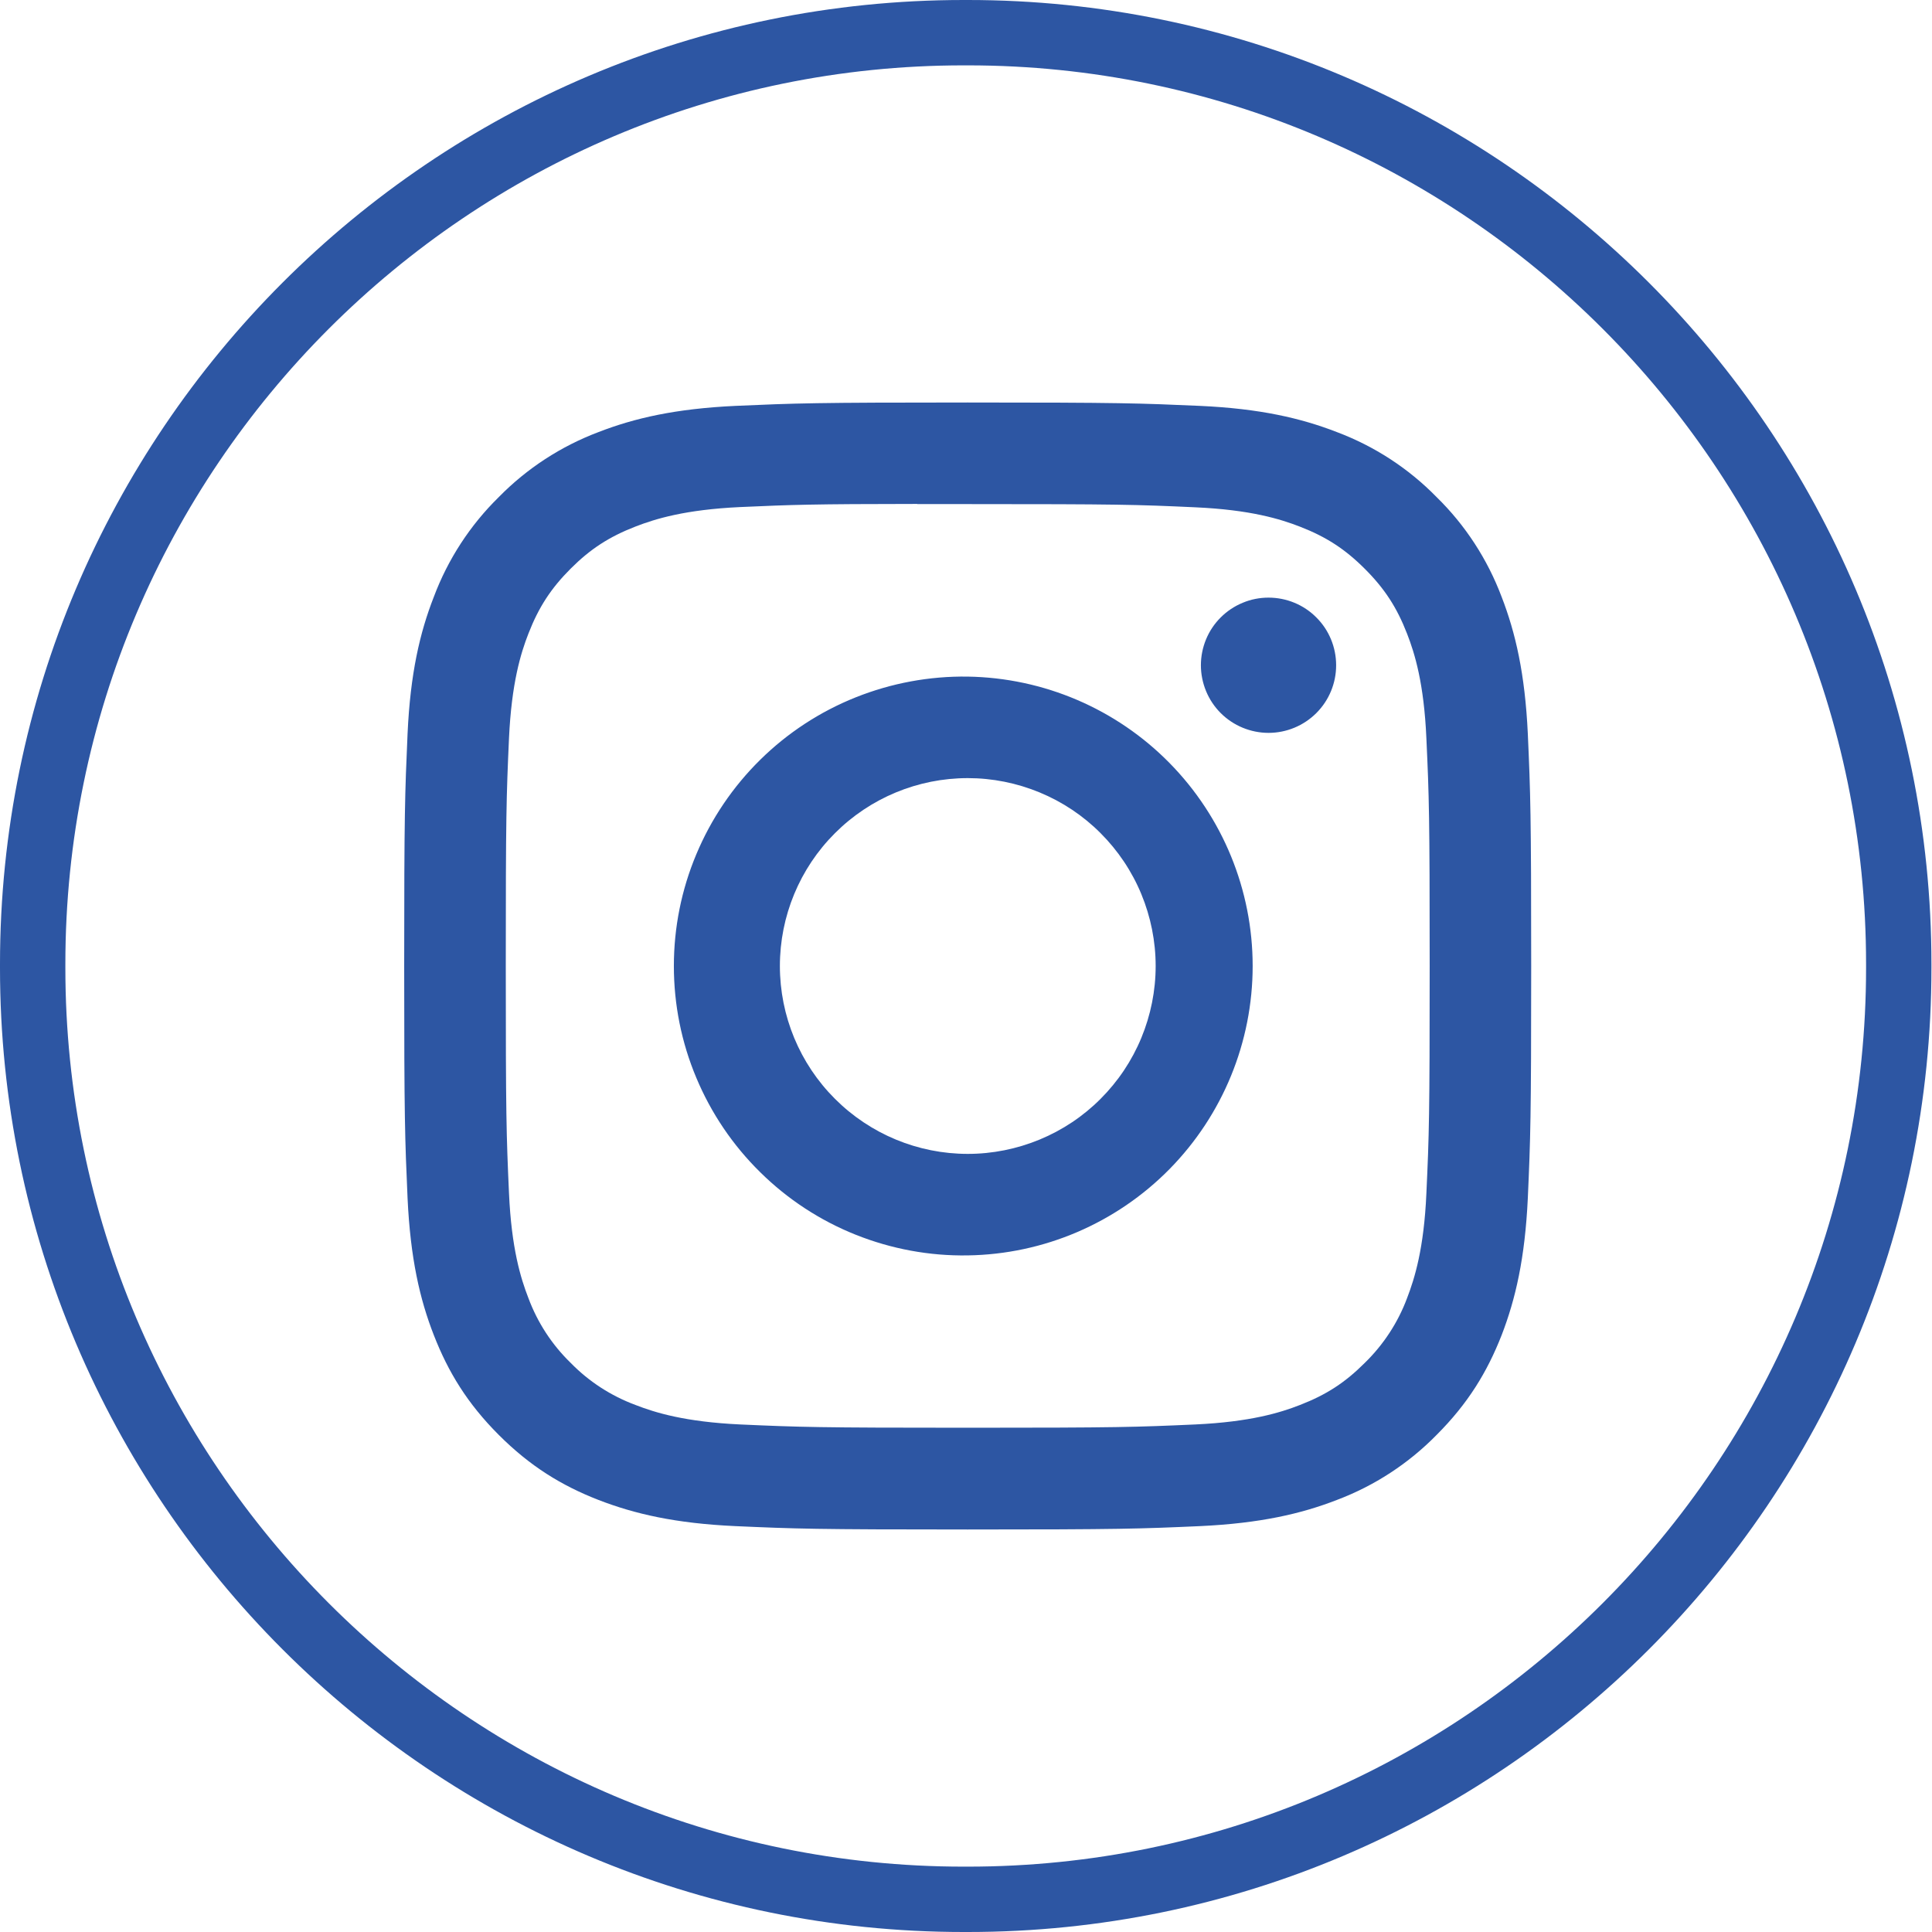
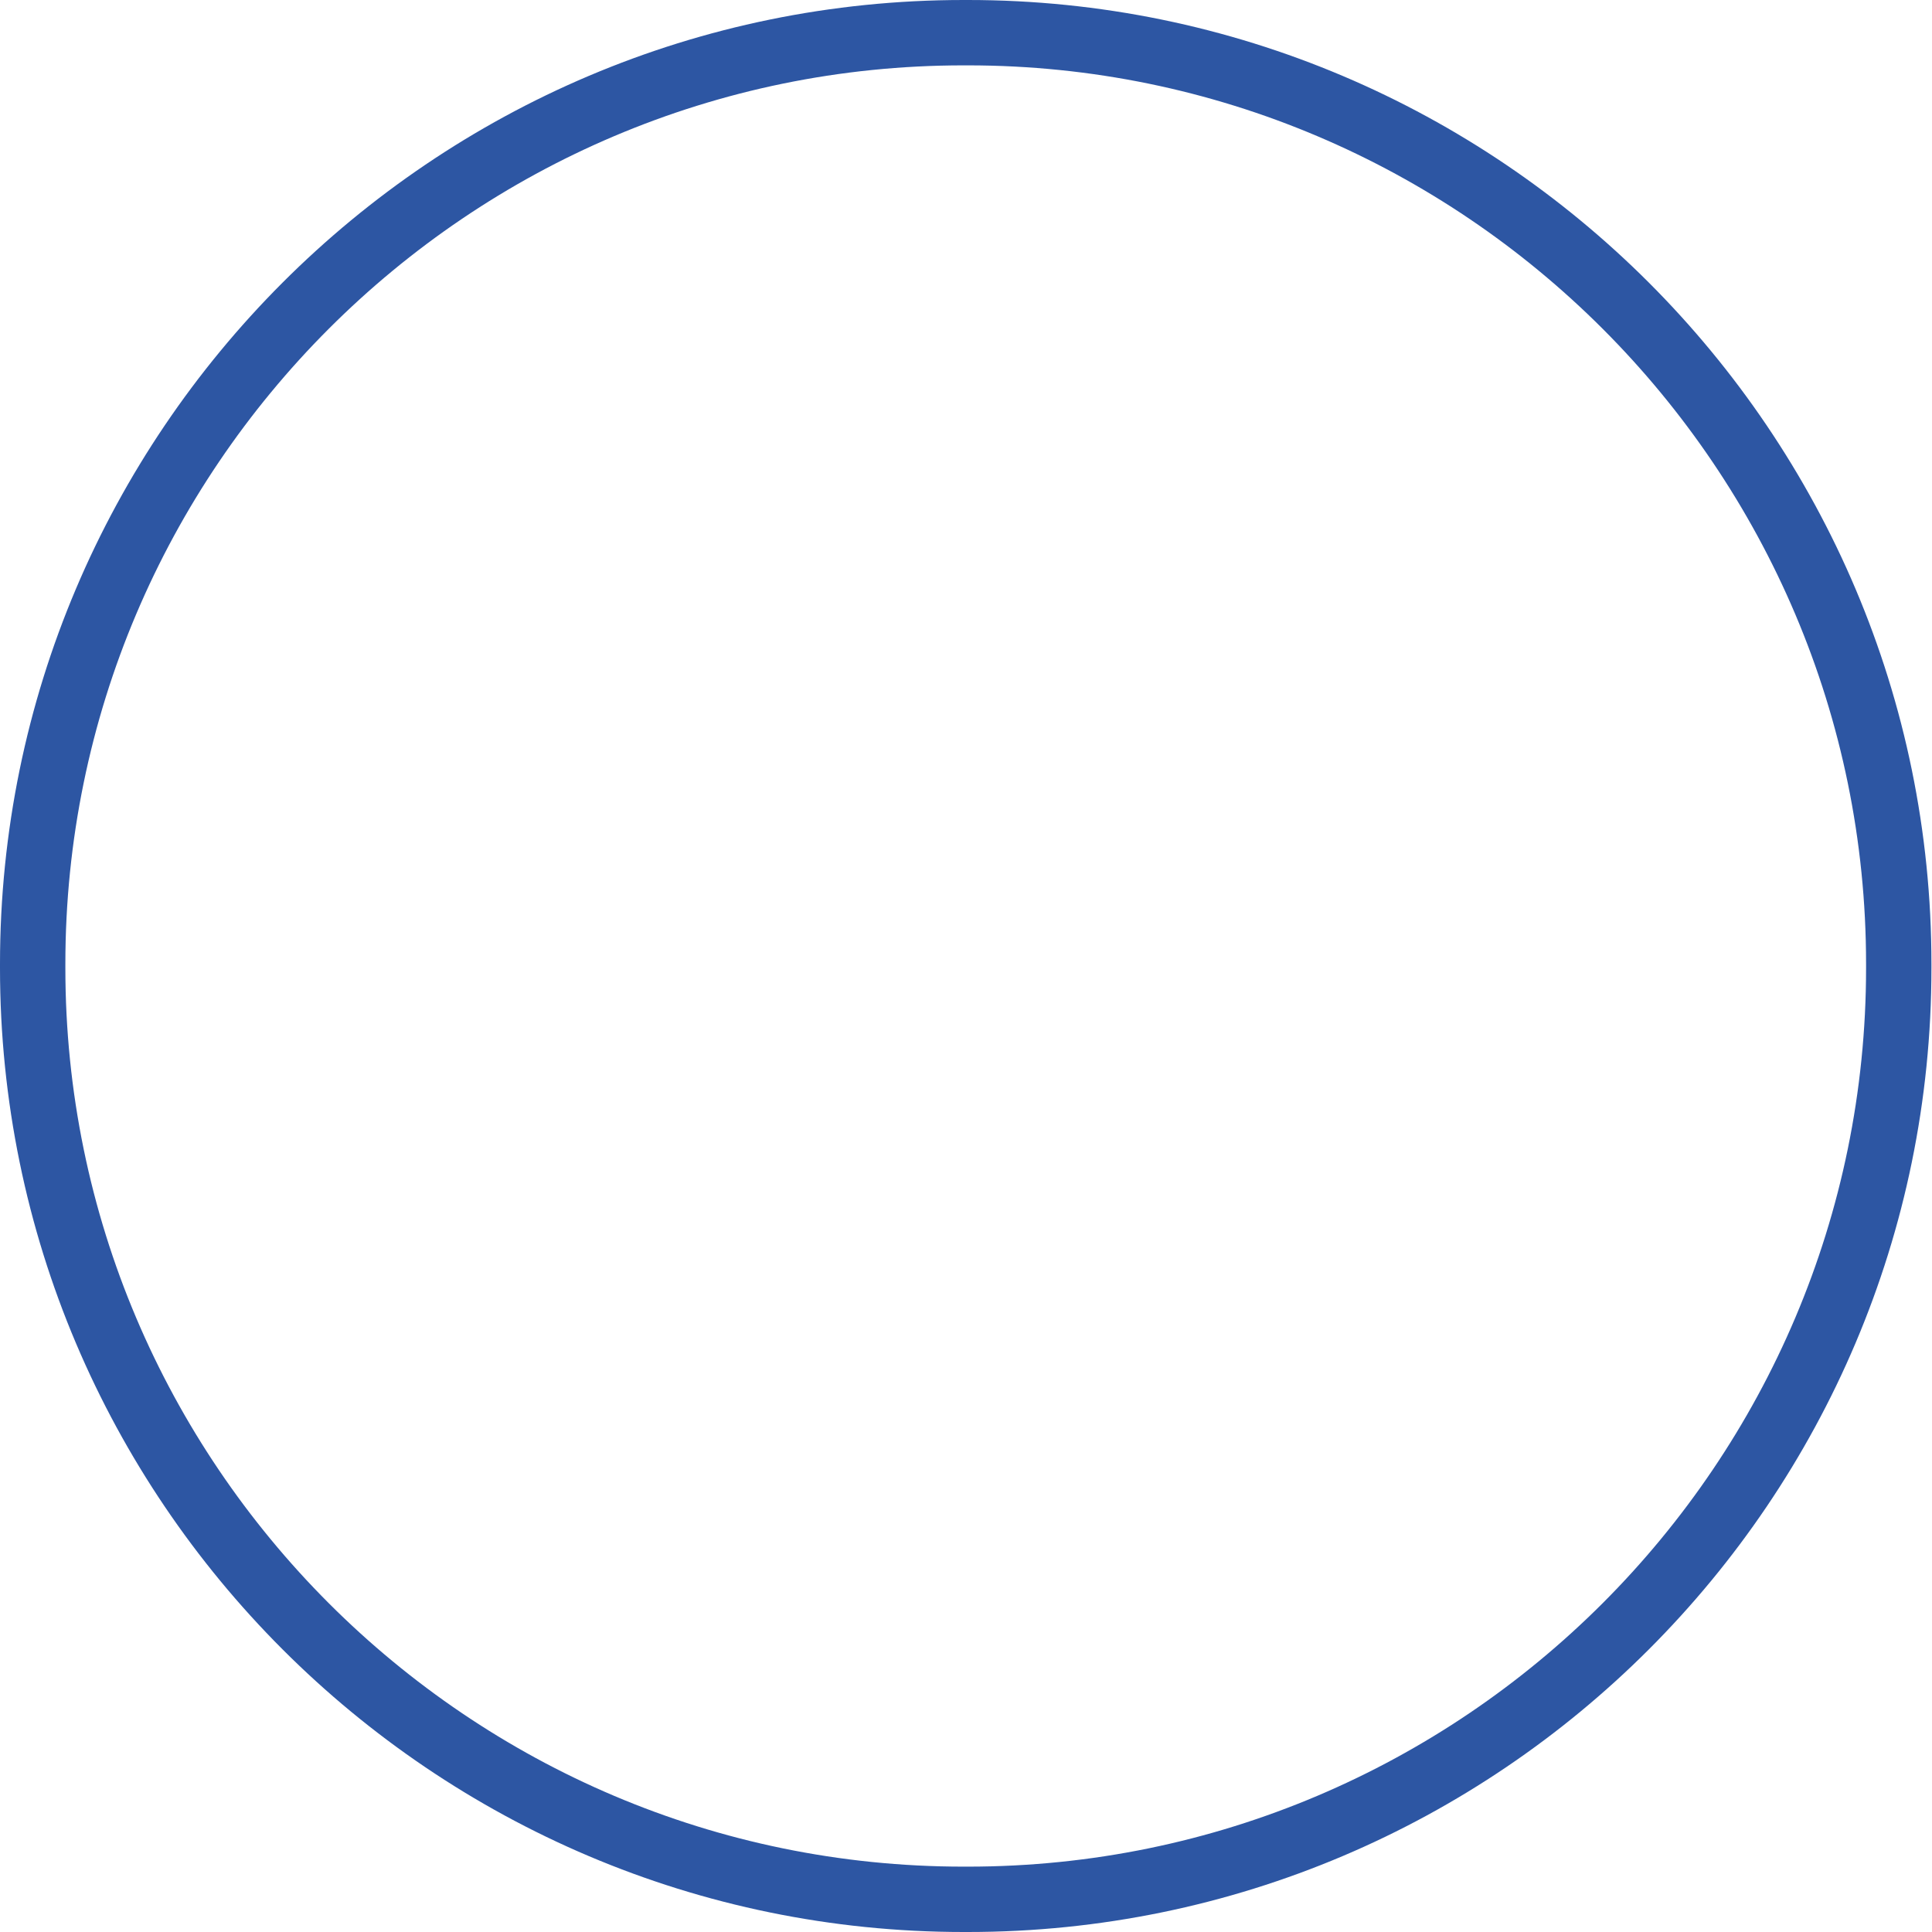
<svg xmlns="http://www.w3.org/2000/svg" width="24" height="24" viewBox="0 0 24 24" fill="none">
  <path d="M12.023 24H11.97C5.37 24 0 18.629 0 12.026V11.974C0 5.371 5.37 0 11.97 0H12.023C18.623 0 23.993 5.371 23.993 11.974V12.026C23.993 18.629 18.623 24 12.023 24ZM11.97 0.812C5.817 0.812 0.812 5.819 0.812 11.974V12.026C0.812 18.181 5.817 23.188 11.97 23.188H12.023C18.176 23.188 23.181 18.181 23.181 12.026V11.974C23.181 5.819 18.176 0.812 12.023 0.812H11.97Z" fill="#2D56A3" />
-   <path d="M12.021 5C10.122 5 9.883 5.009 9.136 5.042C8.39 5.077 7.882 5.194 7.436 5.367C6.969 5.543 6.546 5.818 6.196 6.175C5.84 6.524 5.564 6.948 5.389 7.415C5.215 7.859 5.097 8.369 5.063 9.113C5.03 9.861 5.021 10.099 5.021 12.001C5.021 13.901 5.03 14.139 5.063 14.886C5.098 15.631 5.215 16.14 5.389 16.585C5.568 17.045 5.807 17.436 6.196 17.825C6.585 18.214 6.975 18.454 7.435 18.633C7.882 18.806 8.389 18.924 9.135 18.958C9.882 18.991 10.12 19 12.021 19C13.923 19 14.16 18.991 14.907 18.958C15.652 18.923 16.162 18.806 16.607 18.633C17.074 18.457 17.497 18.181 17.846 17.825C18.235 17.436 18.474 17.045 18.654 16.585C18.826 16.14 18.944 15.631 18.979 14.886C19.012 14.139 19.021 13.901 19.021 12C19.021 10.099 19.012 9.861 18.979 9.113C18.944 8.369 18.826 7.859 18.654 7.415C18.478 6.948 18.203 6.524 17.846 6.175C17.497 5.818 17.074 5.543 16.606 5.367C16.16 5.194 15.651 5.076 14.906 5.042C14.159 5.009 13.922 5 12.019 5H12.021ZM11.394 6.262H12.022C13.891 6.262 14.112 6.268 14.85 6.302C15.533 6.333 15.904 6.447 16.15 6.543C16.477 6.67 16.71 6.822 16.955 7.067C17.2 7.312 17.352 7.545 17.479 7.872C17.575 8.118 17.689 8.489 17.719 9.171C17.753 9.909 17.76 10.13 17.76 11.998C17.76 13.866 17.753 14.089 17.719 14.826C17.689 15.509 17.574 15.879 17.479 16.126C17.366 16.429 17.186 16.704 16.954 16.93C16.709 17.175 16.477 17.326 16.149 17.453C15.904 17.549 15.533 17.663 14.85 17.695C14.112 17.728 13.891 17.736 12.022 17.736C10.153 17.736 9.931 17.728 9.193 17.695C8.511 17.663 8.141 17.549 7.894 17.453C7.59 17.34 7.315 17.162 7.089 16.93C6.856 16.704 6.677 16.429 6.564 16.125C6.468 15.879 6.354 15.508 6.323 14.825C6.29 14.088 6.283 13.866 6.283 11.996C6.283 10.127 6.29 9.907 6.323 9.169C6.355 8.487 6.468 8.116 6.565 7.869C6.692 7.543 6.844 7.309 7.089 7.064C7.334 6.819 7.567 6.668 7.894 6.541C8.141 6.445 8.511 6.331 9.193 6.299C9.839 6.27 10.089 6.261 11.394 6.26V6.262ZM15.758 7.424C15.648 7.424 15.539 7.445 15.437 7.488C15.335 7.53 15.242 7.592 15.164 7.67C15.086 7.748 15.024 7.84 14.982 7.942C14.94 8.044 14.918 8.153 14.918 8.264C14.918 8.374 14.94 8.483 14.982 8.585C15.024 8.687 15.086 8.78 15.164 8.858C15.242 8.936 15.335 8.998 15.437 9.04C15.539 9.082 15.648 9.104 15.758 9.104C15.981 9.104 16.195 9.015 16.352 8.858C16.51 8.7 16.598 8.487 16.598 8.264C16.598 8.041 16.51 7.827 16.352 7.67C16.195 7.512 15.981 7.424 15.758 7.424ZM12.022 8.405C11.545 8.398 11.072 8.486 10.629 8.663C10.186 8.84 9.783 9.104 9.444 9.438C9.104 9.773 8.834 10.172 8.65 10.612C8.465 11.052 8.371 11.524 8.371 12C8.371 12.477 8.465 12.949 8.65 13.389C8.834 13.829 9.104 14.228 9.444 14.562C9.783 14.897 10.186 15.161 10.629 15.338C11.072 15.515 11.545 15.603 12.022 15.595C12.966 15.581 13.866 15.195 14.528 14.523C15.19 13.85 15.561 12.944 15.561 12C15.561 11.057 15.19 10.151 14.528 9.478C13.866 8.805 12.966 8.42 12.022 8.405ZM12.022 9.666C12.329 9.666 12.632 9.727 12.915 9.844C13.198 9.961 13.456 10.133 13.672 10.35C13.889 10.567 14.061 10.824 14.178 11.107C14.295 11.39 14.356 11.694 14.356 12C14.356 12.306 14.295 12.61 14.178 12.893C14.061 13.176 13.889 13.433 13.672 13.65C13.456 13.867 13.198 14.039 12.915 14.156C12.632 14.273 12.329 14.334 12.022 14.334C11.403 14.334 10.81 14.088 10.372 13.65C9.934 13.213 9.688 12.619 9.688 12C9.688 11.381 9.934 10.787 10.372 10.35C10.81 9.912 11.403 9.666 12.022 9.666Z" fill="#2D56A3" />
</svg>